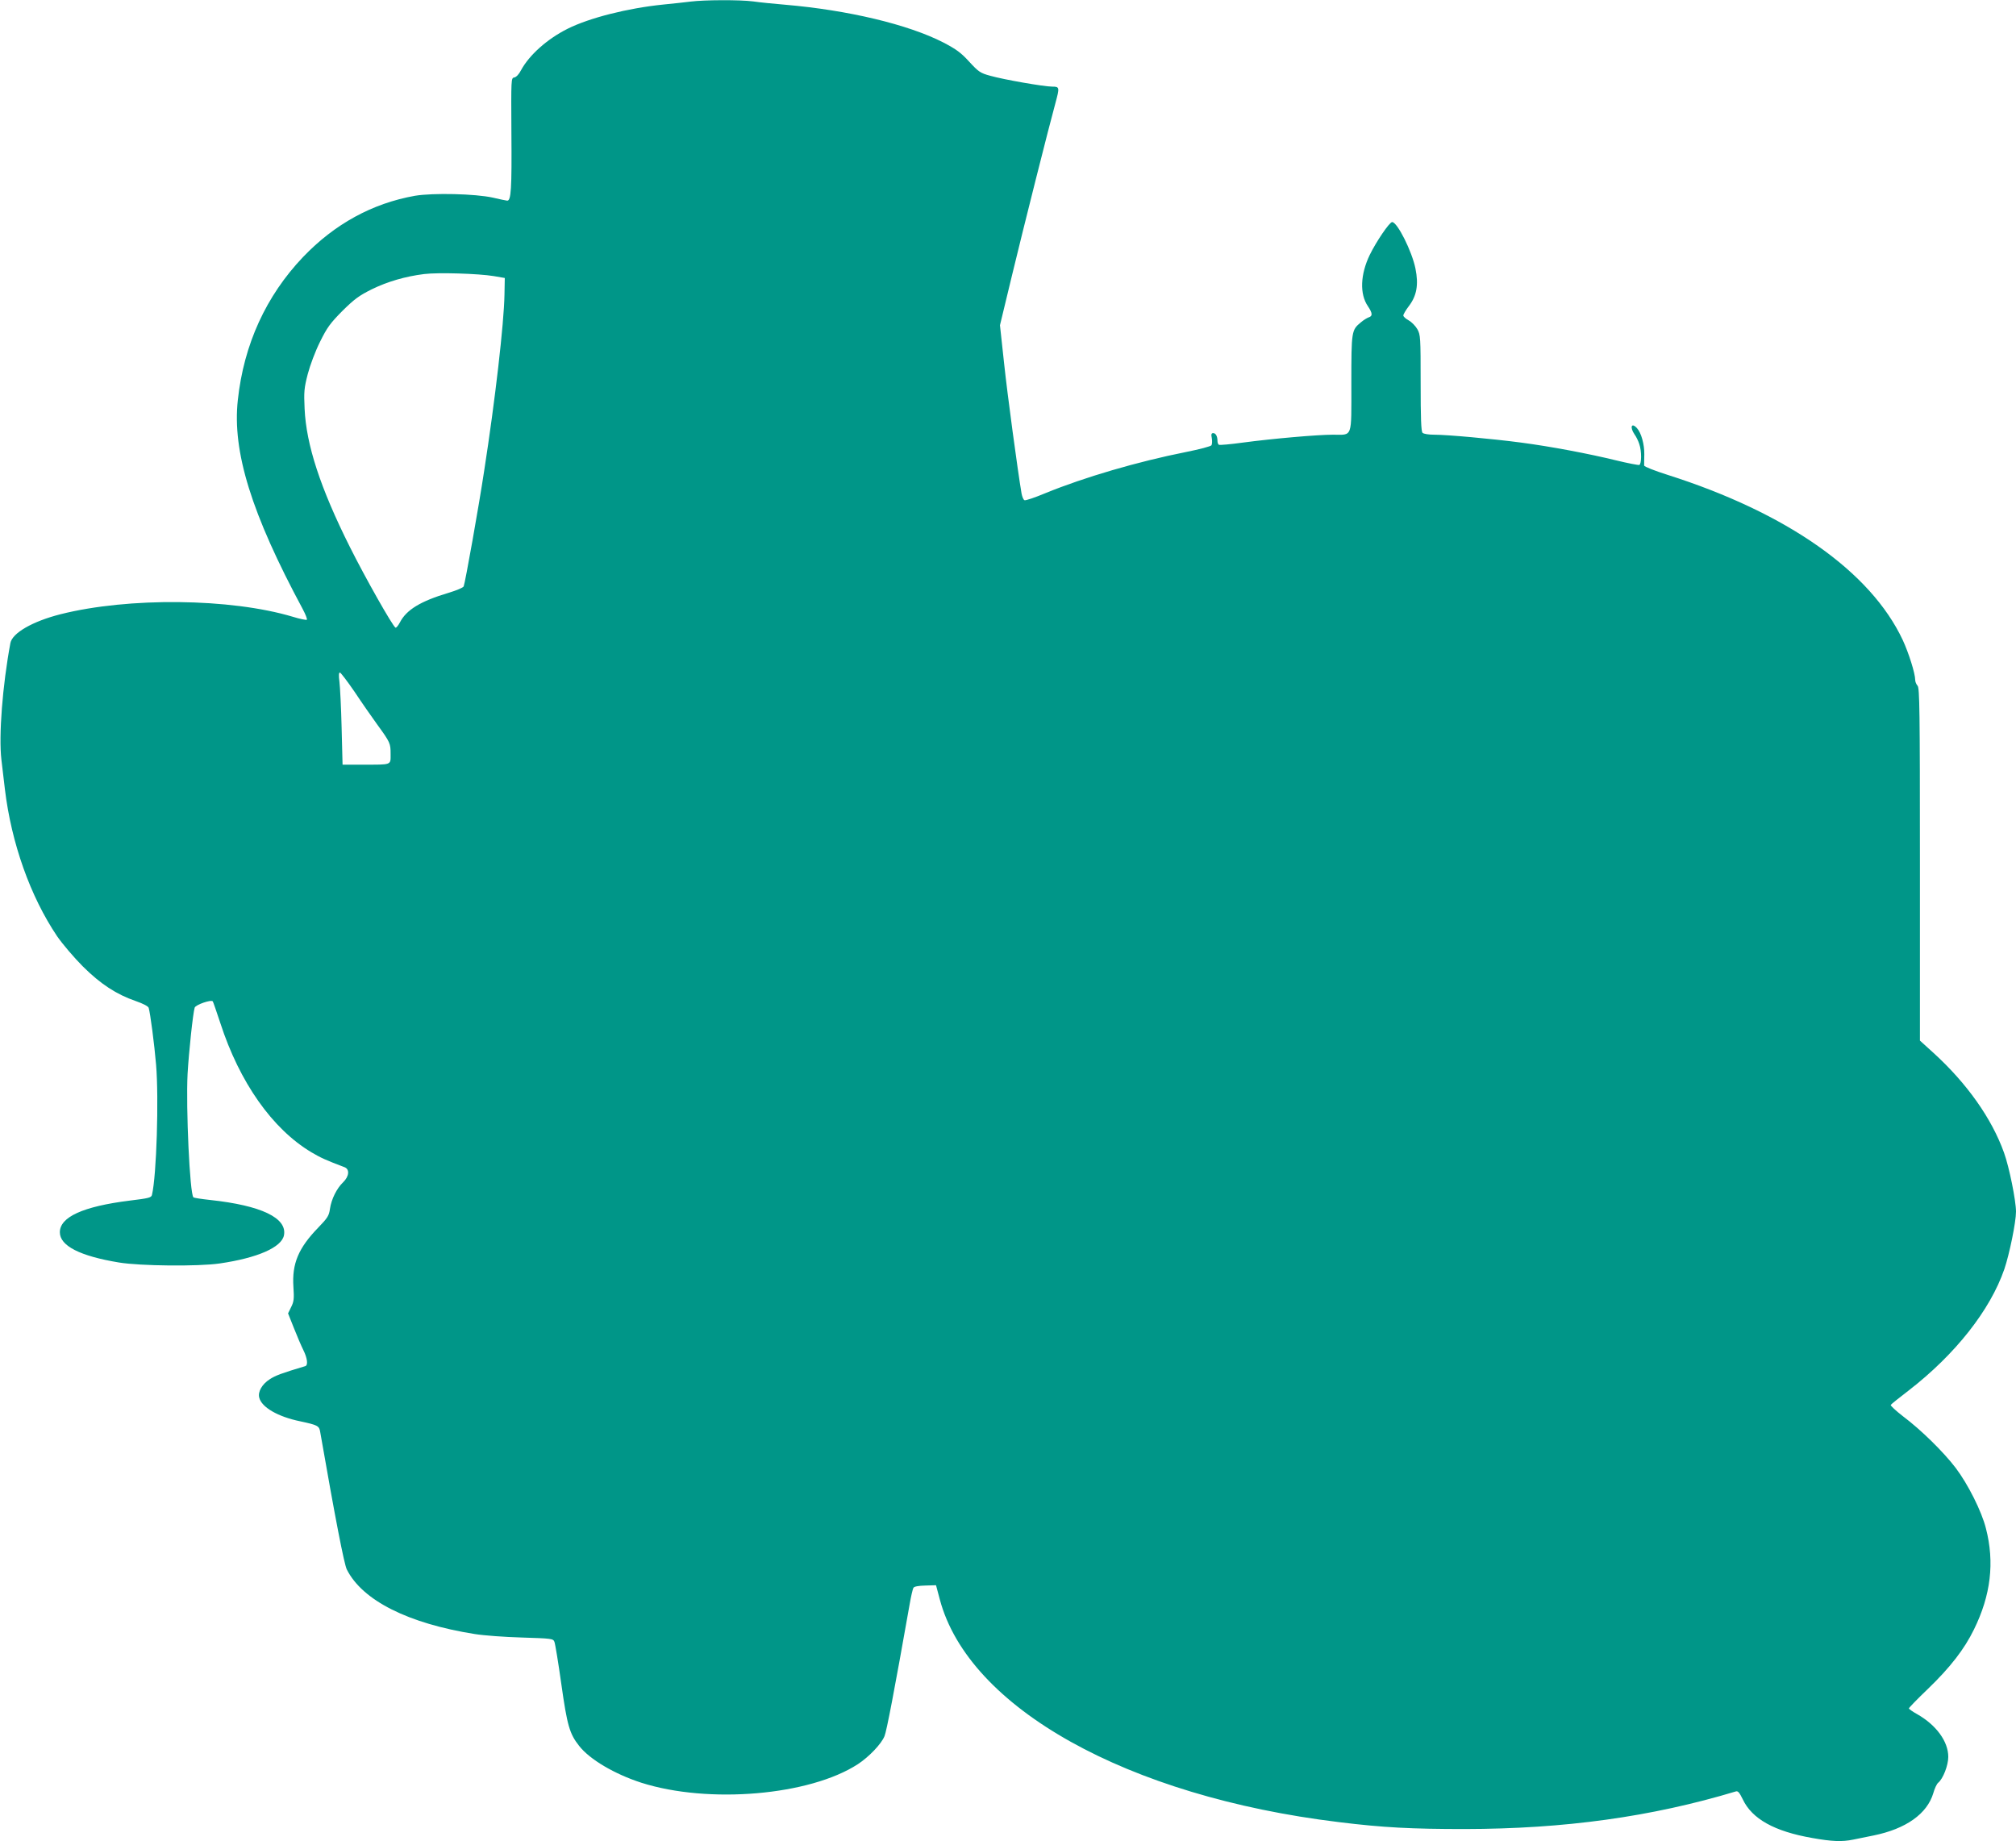
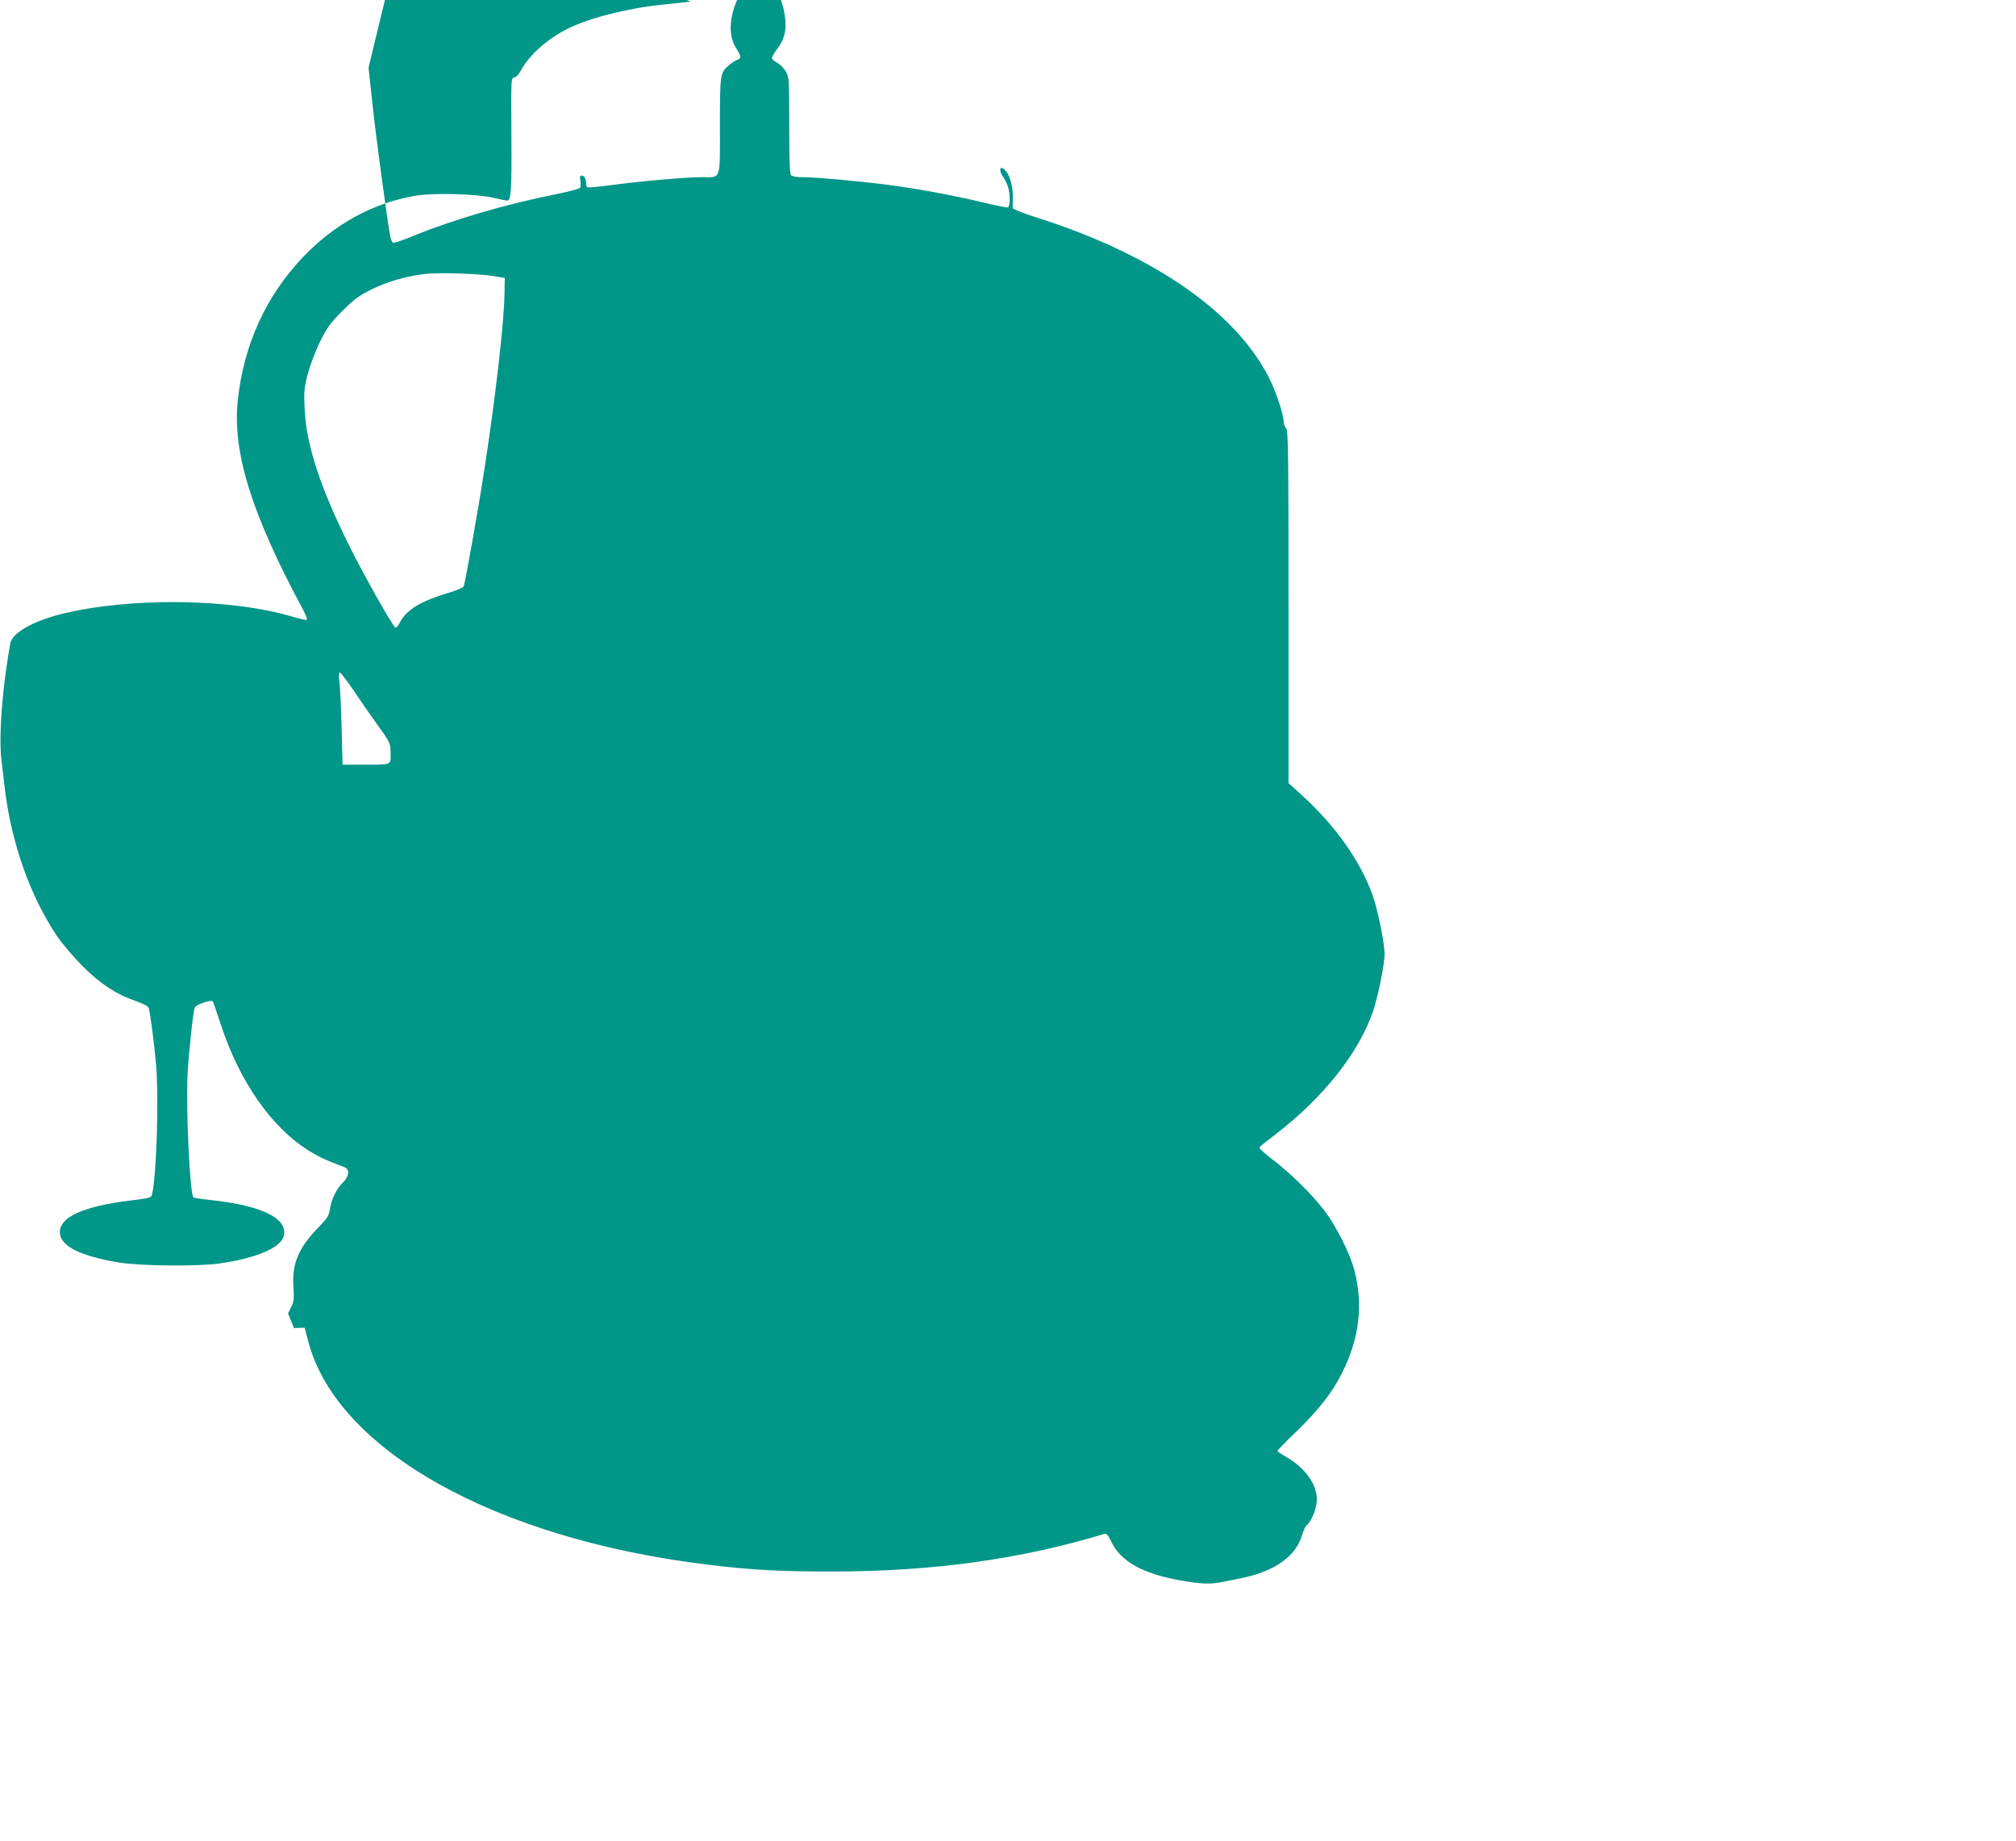
<svg xmlns="http://www.w3.org/2000/svg" version="1.0" width="1280pt" height="1169pt" viewBox="0 0 1280 1169" preserveAspectRatio="xMidYMid meet">
  <g transform="translate(0,1169) scale(0.1,-0.1)" fill="#009688" stroke="none">
-     <path d="M4385 11680 c-33 -4 -112 -13 -175 -19 -225 -23 -466 -84 -605 -153 -132 -66 -245 -168 -297 -264 -13 -26 -31 -44 -43 -46 -20 -3 -20 -8 -18 -348 3 -361 -2 -436 -27 -434 -8 1 -49 9 -90 19 -112 25 -381 31 -495 12 -270 -48 -509 -178 -711 -389 -235 -247 -376 -555 -414 -908 -36 -327 86 -721 412 -1327 18 -34 30 -64 26 -68 -3 -3 -44 5 -89 19 -394 118 -1043 125 -1475 16 -177 -45 -306 -119 -318 -183 -50 -268 -75 -589 -57 -741 7 -56 16 -139 22 -186 41 -343 162 -683 332 -935 34 -49 107 -135 162 -190 113 -113 215 -179 337 -221 46 -16 79 -33 82 -43 10 -33 36 -230 47 -361 18 -213 3 -705 -26 -826 -4 -18 -18 -22 -142 -37 -296 -37 -443 -104 -443 -201 0 -86 127 -151 376 -192 134 -22 501 -26 639 -6 240 35 393 102 408 179 21 110 -144 189 -468 224 -55 6 -103 13 -107 17 -23 22 -48 566 -37 784 8 139 34 384 45 420 5 18 104 53 115 40 3 -4 24 -66 48 -138 122 -376 330 -672 578 -820 59 -35 92 -50 211 -95 33 -13 29 -58 -9 -95 -41 -39 -75 -108 -84 -169 -6 -44 -15 -58 -75 -120 -125 -129 -167 -228 -157 -376 5 -74 3 -93 -14 -127 l-20 -41 37 -93 c20 -51 47 -114 60 -140 26 -52 31 -97 12 -102 -151 -45 -190 -60 -225 -83 -49 -31 -77 -80 -67 -117 15 -61 118 -121 259 -150 112 -24 122 -29 128 -68 96 -551 152 -839 169 -873 99 -197 390 -343 813 -410 55 -9 189 -19 298 -22 190 -6 199 -7 207 -27 5 -12 25 -133 44 -269 37 -262 52 -315 113 -392 67 -86 225 -179 395 -234 427 -136 1069 -81 1375 118 70 46 149 128 169 178 13 31 62 285 159 834 9 53 20 101 25 108 4 8 33 13 75 14 l68 2 24 -90 c183 -689 1191 -1251 2533 -1414 283 -35 464 -44 800 -44 633 1 1184 77 1722 239 13 4 23 -9 43 -50 59 -125 201 -204 442 -246 124 -22 188 -25 260 -10 26 5 84 17 128 26 207 42 341 138 380 269 8 29 22 59 31 66 31 25 64 111 64 164 0 98 -76 202 -197 271 -29 16 -53 33 -53 37 0 4 54 60 121 124 142 137 231 252 292 377 107 217 132 426 76 642 -27 108 -114 281 -192 384 -77 101 -219 241 -335 328 -45 35 -80 67 -77 72 3 5 54 46 113 91 296 229 518 510 608 771 32 94 74 298 74 365 0 69 -43 283 -76 374 -78 218 -236 441 -448 634 l-86 78 0 1119 c0 982 -2 1121 -15 1134 -8 9 -15 25 -15 37 0 41 -41 171 -79 253 -204 435 -735 808 -1493 1049 -82 26 -148 52 -149 59 0 6 0 38 1 71 1 63 -19 137 -47 167 -35 38 -46 5 -15 -40 11 -15 24 -42 30 -61 16 -45 15 -128 0 -133 -6 -2 -73 11 -147 29 -176 43 -414 88 -604 113 -181 24 -468 50 -552 50 -34 0 -66 5 -73 12 -9 9 -12 93 -12 316 0 292 -1 306 -21 342 -12 21 -37 46 -55 56 -19 10 -34 24 -34 31 0 7 15 33 34 58 51 66 64 137 43 240 -22 109 -115 295 -148 295 -17 0 -101 -124 -142 -208 -60 -124 -65 -249 -12 -326 30 -45 31 -63 5 -71 -11 -4 -34 -18 -50 -32 -59 -49 -60 -54 -60 -387 0 -354 10 -326 -117 -326 -99 0 -384 -25 -571 -50 -80 -11 -149 -17 -153 -14 -5 3 -9 14 -9 24 0 30 -11 50 -27 50 -12 0 -14 -8 -9 -32 3 -18 2 -38 -2 -45 -4 -7 -77 -26 -162 -43 -307 -61 -645 -160 -892 -261 -67 -28 -126 -48 -133 -45 -7 2 -15 22 -19 43 -25 148 -90 629 -111 828 l-26 240 76 315 c74 307 237 954 276 1095 27 100 27 105 -20 105 -53 0 -310 45 -394 69 -63 17 -74 25 -133 89 -53 58 -82 79 -164 122 -224 115 -607 206 -1005 240 -71 6 -163 15 -203 21 -84 11 -310 10 -397 -1z m-1250 -1743 l70 -12 -2 -106 c-3 -181 -59 -669 -129 -1119 -34 -225 -120 -708 -130 -733 -3 -8 -46 -26 -96 -41 -178 -53 -268 -108 -309 -188 -11 -21 -24 -36 -28 -33 -19 11 -192 317 -289 511 -188 375 -278 651 -288 879 -5 107 -3 131 20 220 15 57 48 145 78 205 45 91 64 117 142 196 77 76 106 97 186 137 100 49 213 82 333 97 88 11 346 3 442 -13z m-884 -2639 c45 -68 110 -161 144 -208 83 -114 85 -120 85 -188 0 -71 10 -67 -175 -67 l-130 0 -6 235 c-3 129 -10 261 -14 293 -5 37 -4 57 3 57 5 0 47 -55 93 -122z" />
+     <path d="M4385 11680 c-33 -4 -112 -13 -175 -19 -225 -23 -466 -84 -605 -153 -132 -66 -245 -168 -297 -264 -13 -26 -31 -44 -43 -46 -20 -3 -20 -8 -18 -348 3 -361 -2 -436 -27 -434 -8 1 -49 9 -90 19 -112 25 -381 31 -495 12 -270 -48 -509 -178 -711 -389 -235 -247 -376 -555 -414 -908 -36 -327 86 -721 412 -1327 18 -34 30 -64 26 -68 -3 -3 -44 5 -89 19 -394 118 -1043 125 -1475 16 -177 -45 -306 -119 -318 -183 -50 -268 -75 -589 -57 -741 7 -56 16 -139 22 -186 41 -343 162 -683 332 -935 34 -49 107 -135 162 -190 113 -113 215 -179 337 -221 46 -16 79 -33 82 -43 10 -33 36 -230 47 -361 18 -213 3 -705 -26 -826 -4 -18 -18 -22 -142 -37 -296 -37 -443 -104 -443 -201 0 -86 127 -151 376 -192 134 -22 501 -26 639 -6 240 35 393 102 408 179 21 110 -144 189 -468 224 -55 6 -103 13 -107 17 -23 22 -48 566 -37 784 8 139 34 384 45 420 5 18 104 53 115 40 3 -4 24 -66 48 -138 122 -376 330 -672 578 -820 59 -35 92 -50 211 -95 33 -13 29 -58 -9 -95 -41 -39 -75 -108 -84 -169 -6 -44 -15 -58 -75 -120 -125 -129 -167 -228 -157 -376 5 -74 3 -93 -14 -127 l-20 -41 37 -93 l68 2 24 -90 c183 -689 1191 -1251 2533 -1414 283 -35 464 -44 800 -44 633 1 1184 77 1722 239 13 4 23 -9 43 -50 59 -125 201 -204 442 -246 124 -22 188 -25 260 -10 26 5 84 17 128 26 207 42 341 138 380 269 8 29 22 59 31 66 31 25 64 111 64 164 0 98 -76 202 -197 271 -29 16 -53 33 -53 37 0 4 54 60 121 124 142 137 231 252 292 377 107 217 132 426 76 642 -27 108 -114 281 -192 384 -77 101 -219 241 -335 328 -45 35 -80 67 -77 72 3 5 54 46 113 91 296 229 518 510 608 771 32 94 74 298 74 365 0 69 -43 283 -76 374 -78 218 -236 441 -448 634 l-86 78 0 1119 c0 982 -2 1121 -15 1134 -8 9 -15 25 -15 37 0 41 -41 171 -79 253 -204 435 -735 808 -1493 1049 -82 26 -148 52 -149 59 0 6 0 38 1 71 1 63 -19 137 -47 167 -35 38 -46 5 -15 -40 11 -15 24 -42 30 -61 16 -45 15 -128 0 -133 -6 -2 -73 11 -147 29 -176 43 -414 88 -604 113 -181 24 -468 50 -552 50 -34 0 -66 5 -73 12 -9 9 -12 93 -12 316 0 292 -1 306 -21 342 -12 21 -37 46 -55 56 -19 10 -34 24 -34 31 0 7 15 33 34 58 51 66 64 137 43 240 -22 109 -115 295 -148 295 -17 0 -101 -124 -142 -208 -60 -124 -65 -249 -12 -326 30 -45 31 -63 5 -71 -11 -4 -34 -18 -50 -32 -59 -49 -60 -54 -60 -387 0 -354 10 -326 -117 -326 -99 0 -384 -25 -571 -50 -80 -11 -149 -17 -153 -14 -5 3 -9 14 -9 24 0 30 -11 50 -27 50 -12 0 -14 -8 -9 -32 3 -18 2 -38 -2 -45 -4 -7 -77 -26 -162 -43 -307 -61 -645 -160 -892 -261 -67 -28 -126 -48 -133 -45 -7 2 -15 22 -19 43 -25 148 -90 629 -111 828 l-26 240 76 315 c74 307 237 954 276 1095 27 100 27 105 -20 105 -53 0 -310 45 -394 69 -63 17 -74 25 -133 89 -53 58 -82 79 -164 122 -224 115 -607 206 -1005 240 -71 6 -163 15 -203 21 -84 11 -310 10 -397 -1z m-1250 -1743 l70 -12 -2 -106 c-3 -181 -59 -669 -129 -1119 -34 -225 -120 -708 -130 -733 -3 -8 -46 -26 -96 -41 -178 -53 -268 -108 -309 -188 -11 -21 -24 -36 -28 -33 -19 11 -192 317 -289 511 -188 375 -278 651 -288 879 -5 107 -3 131 20 220 15 57 48 145 78 205 45 91 64 117 142 196 77 76 106 97 186 137 100 49 213 82 333 97 88 11 346 3 442 -13z m-884 -2639 c45 -68 110 -161 144 -208 83 -114 85 -120 85 -188 0 -71 10 -67 -175 -67 l-130 0 -6 235 c-3 129 -10 261 -14 293 -5 37 -4 57 3 57 5 0 47 -55 93 -122z" />
  </g>
</svg>